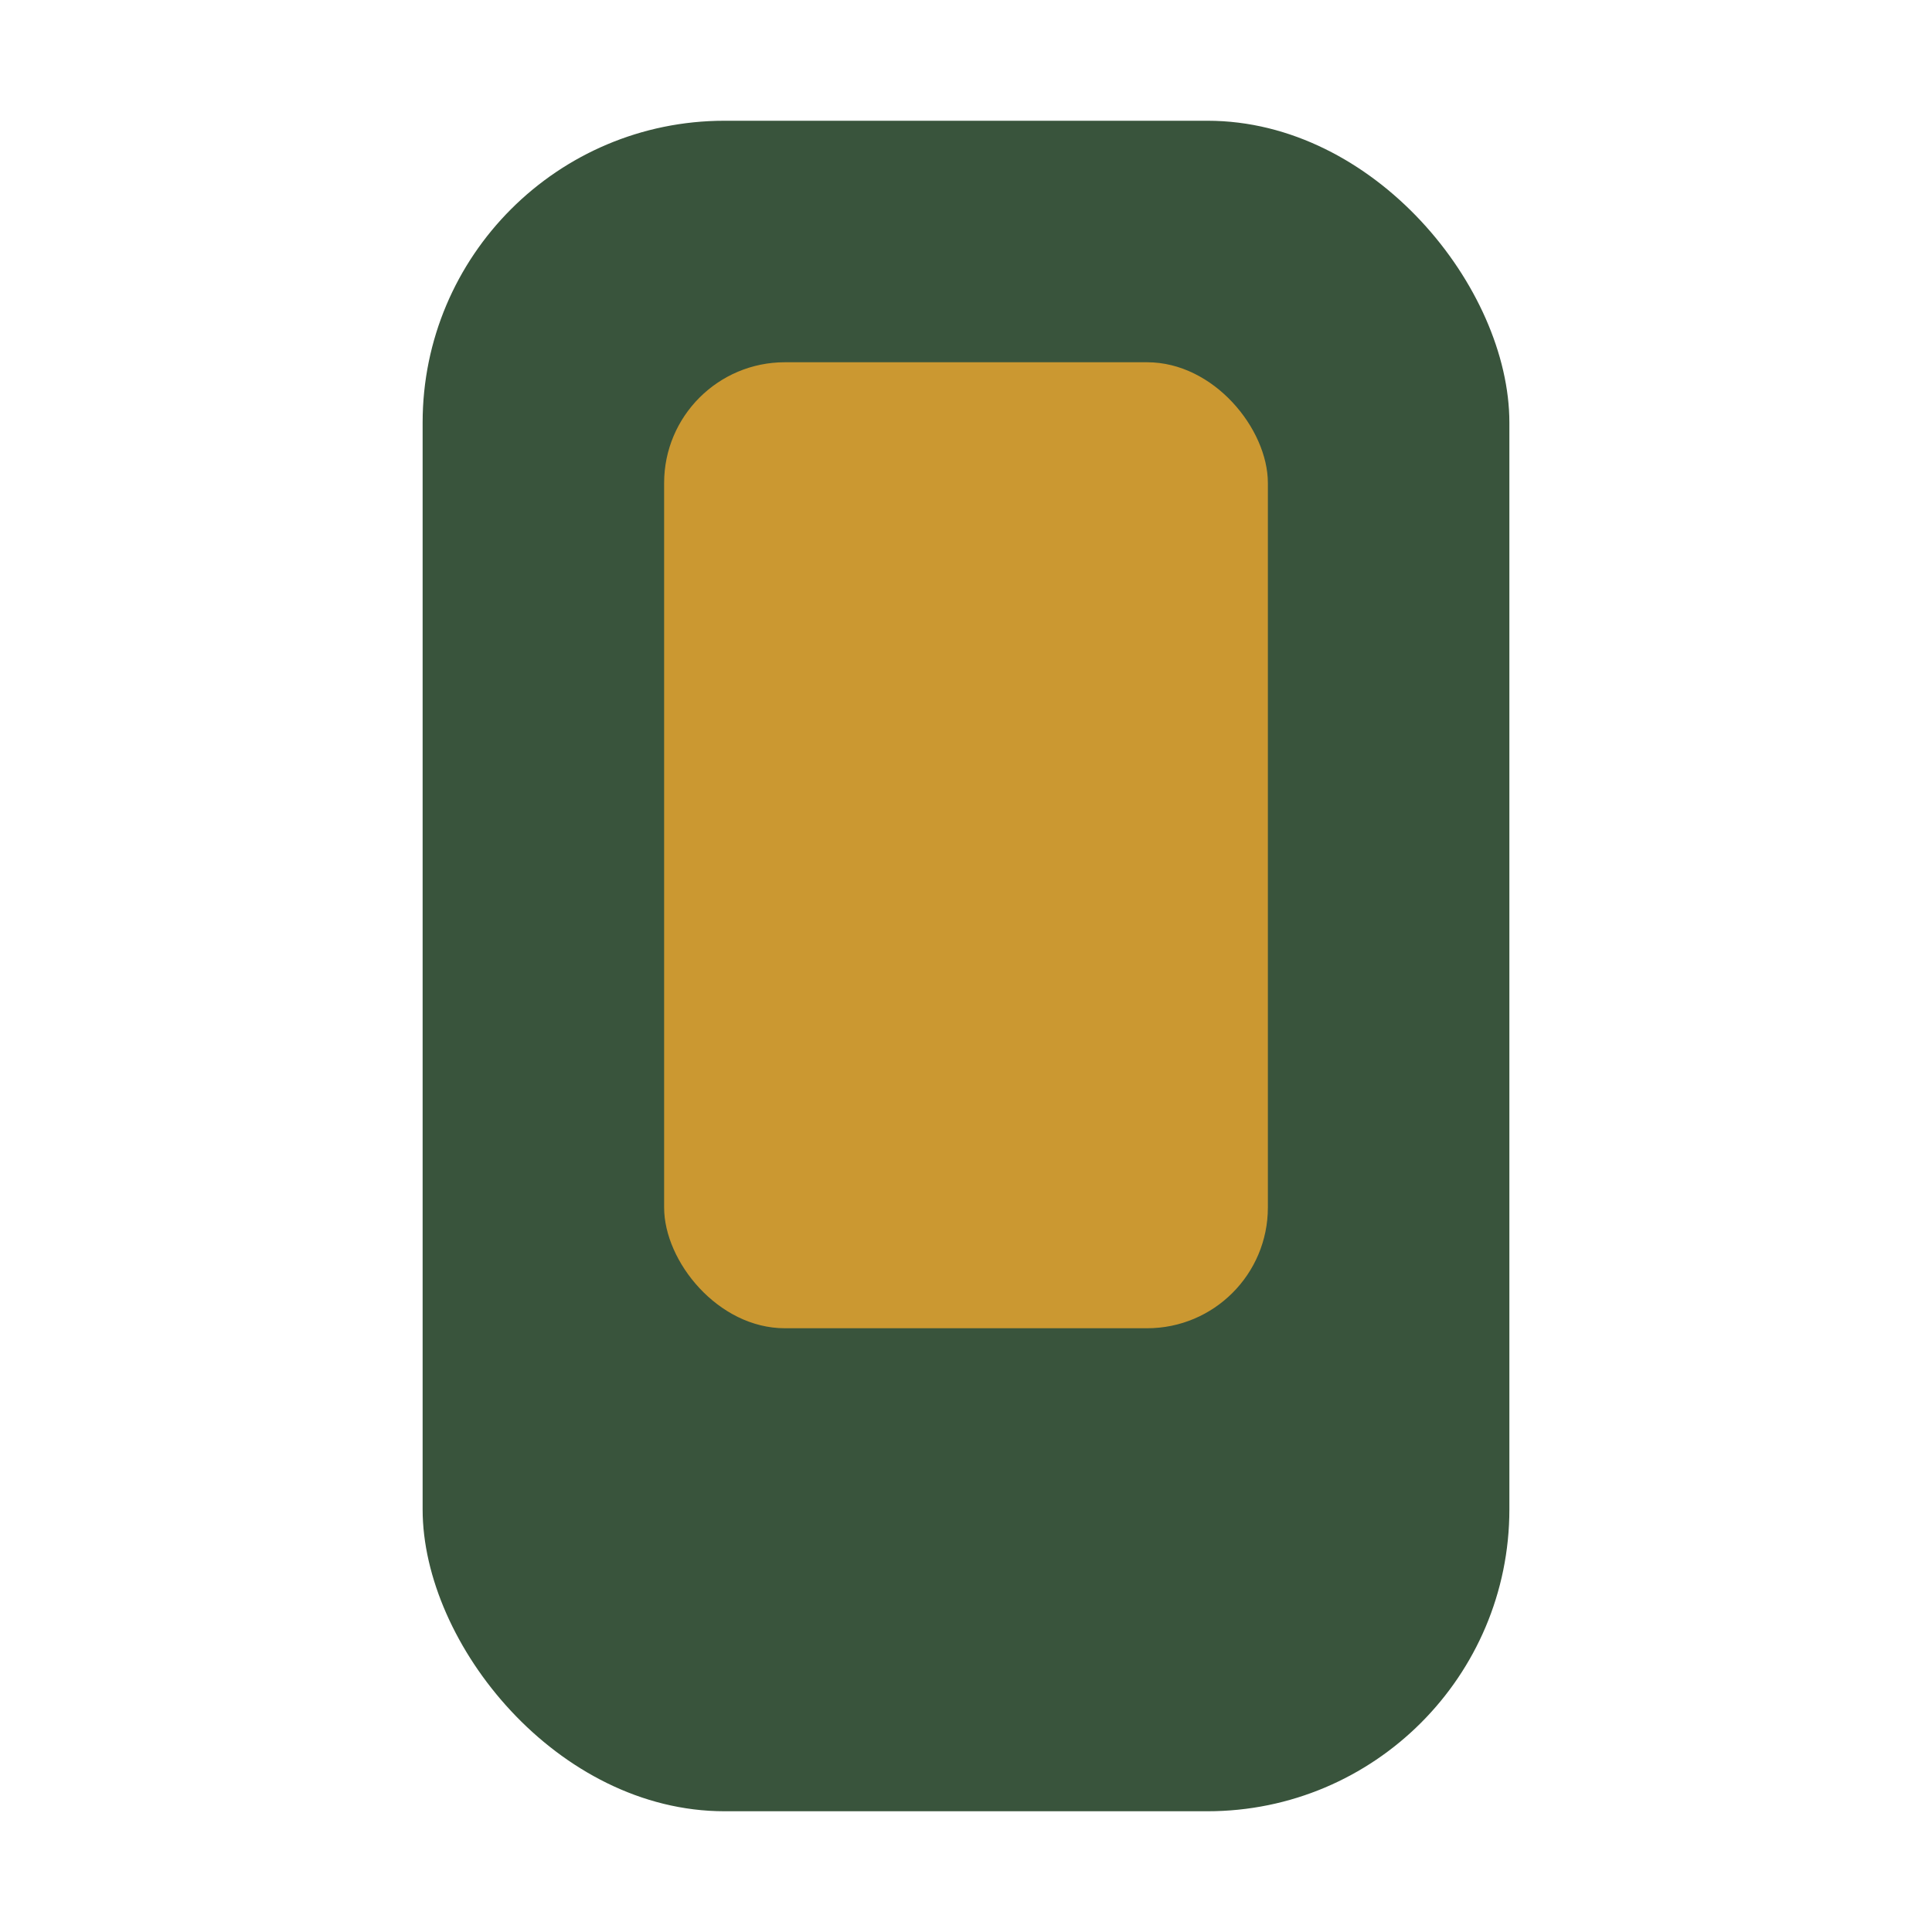
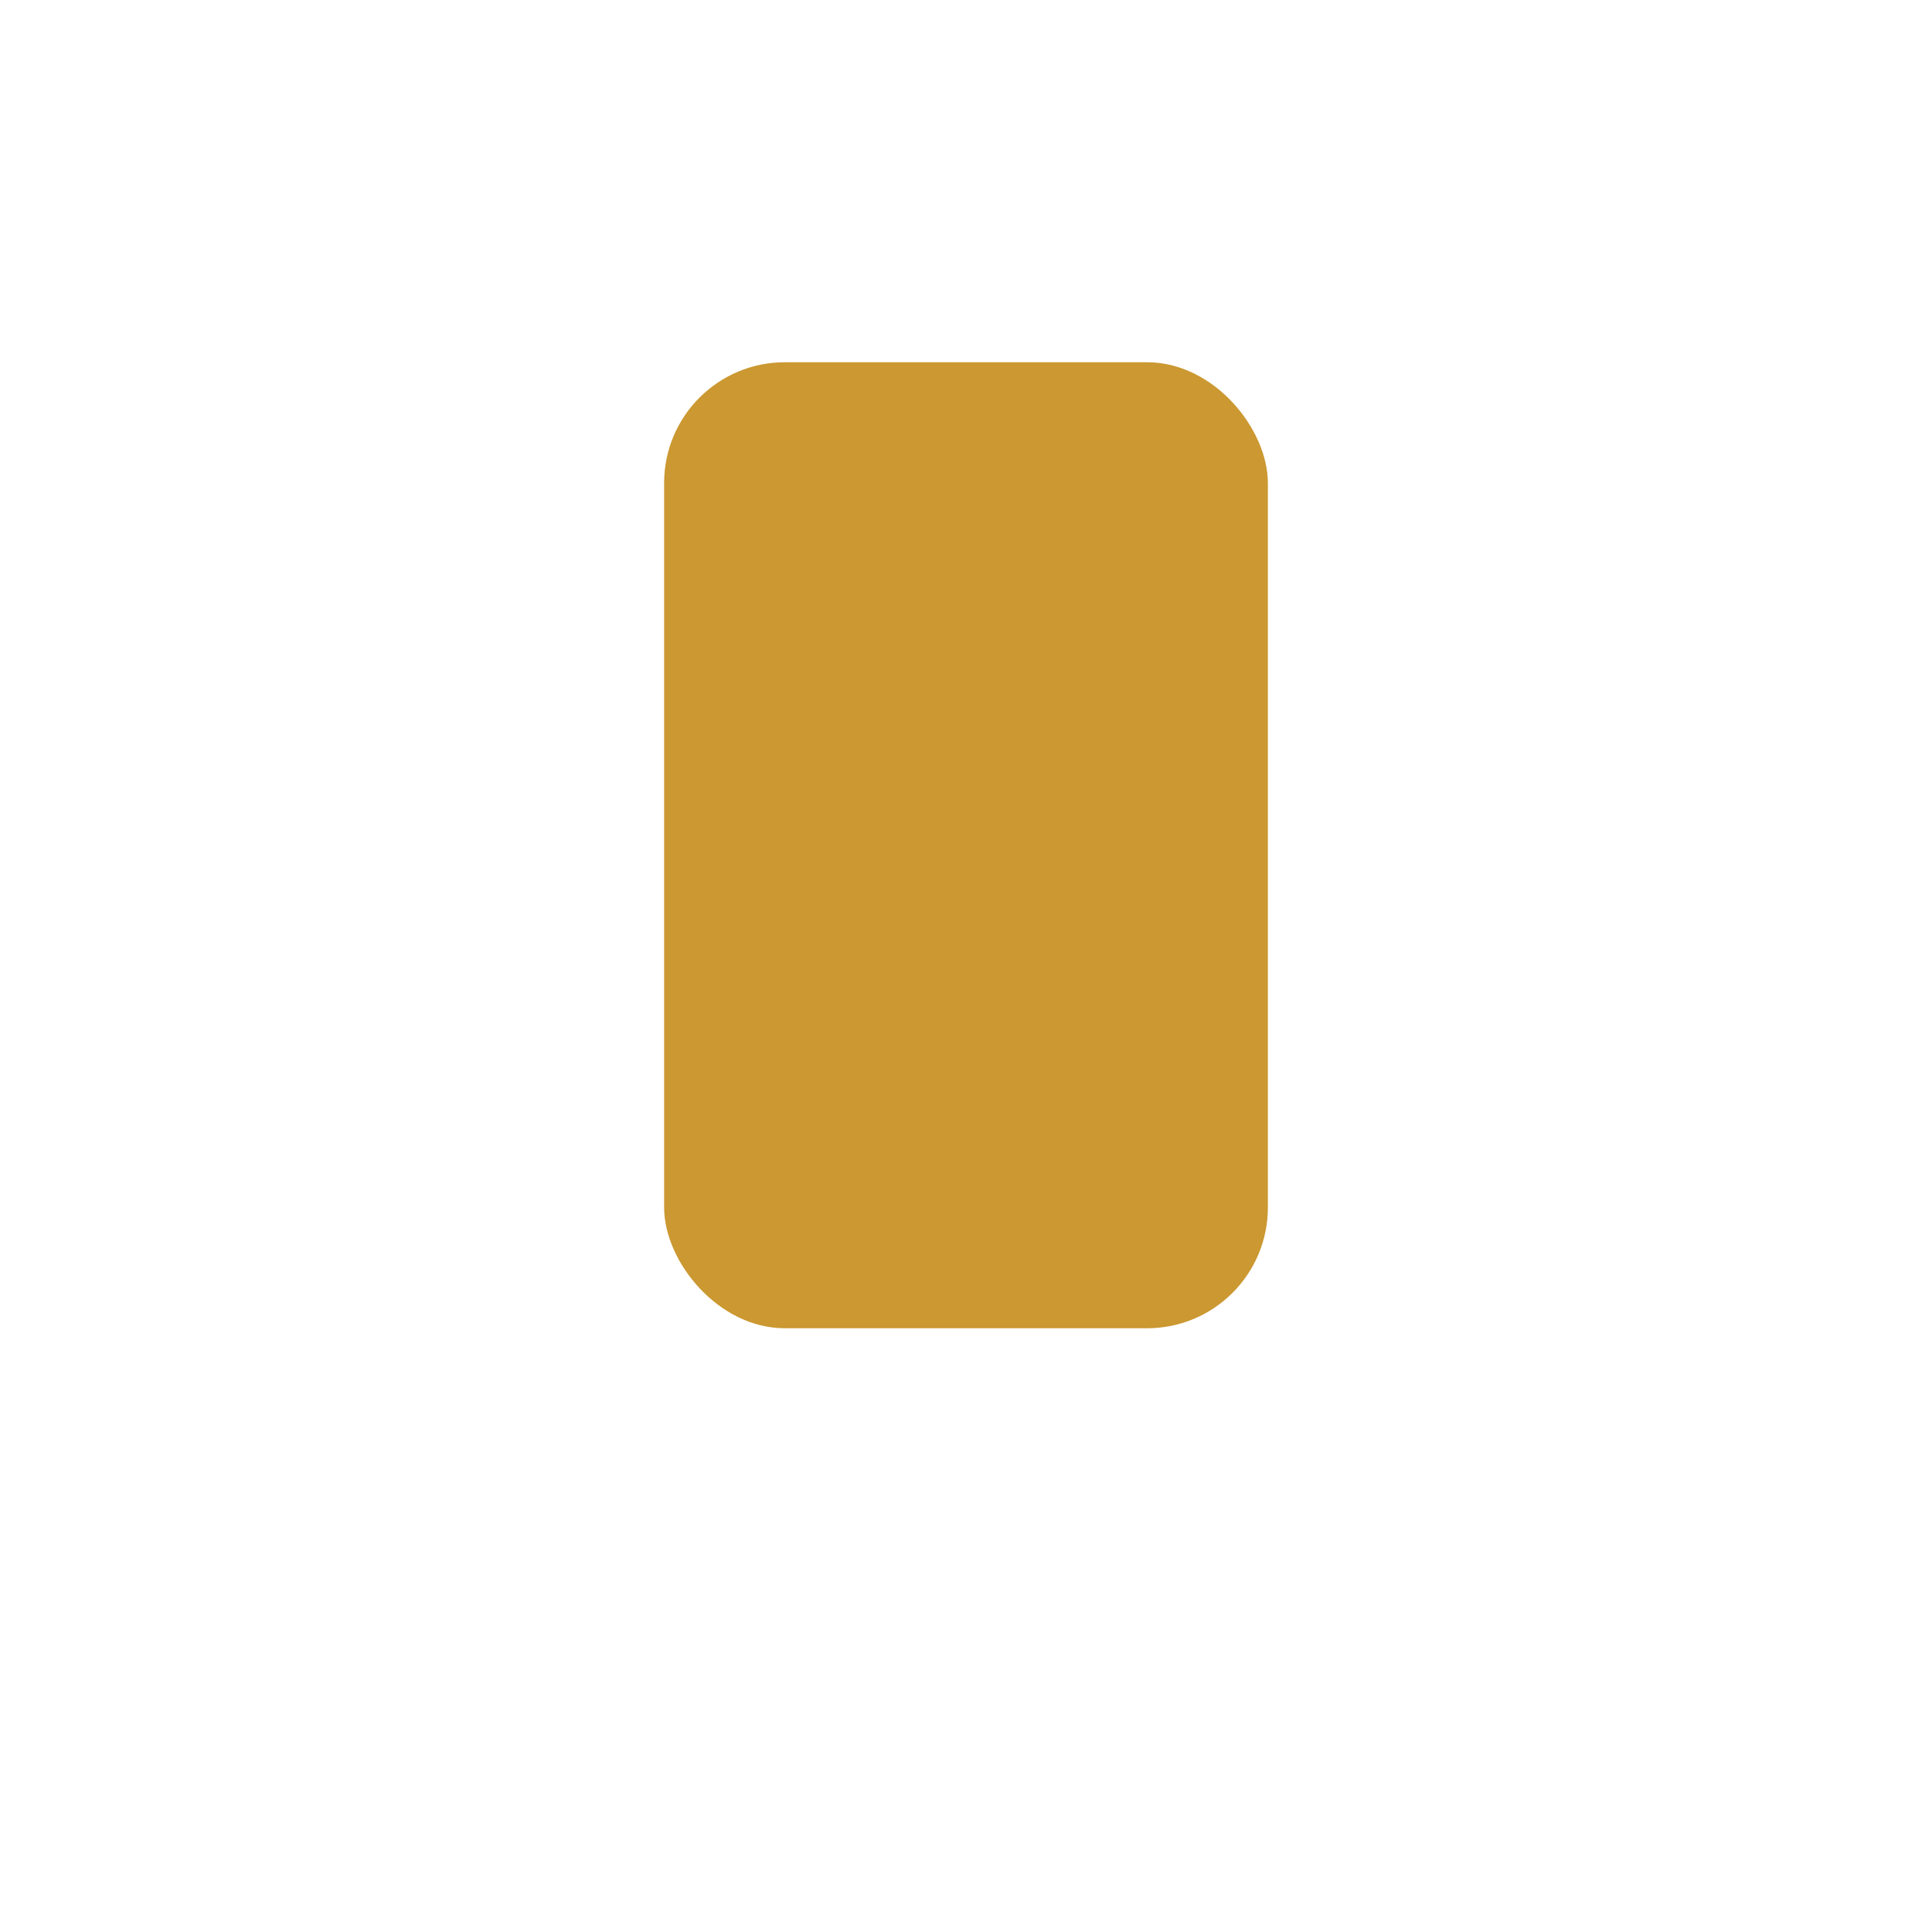
<svg xmlns="http://www.w3.org/2000/svg" width="32" height="32" viewBox="0 0 32 32">
-   <rect x="7" y="2" width="18" height="28" rx="5" fill="#39543C" />
  <rect x="11" y="6" width="10" height="16" rx="2" fill="#CB9831" />
</svg>